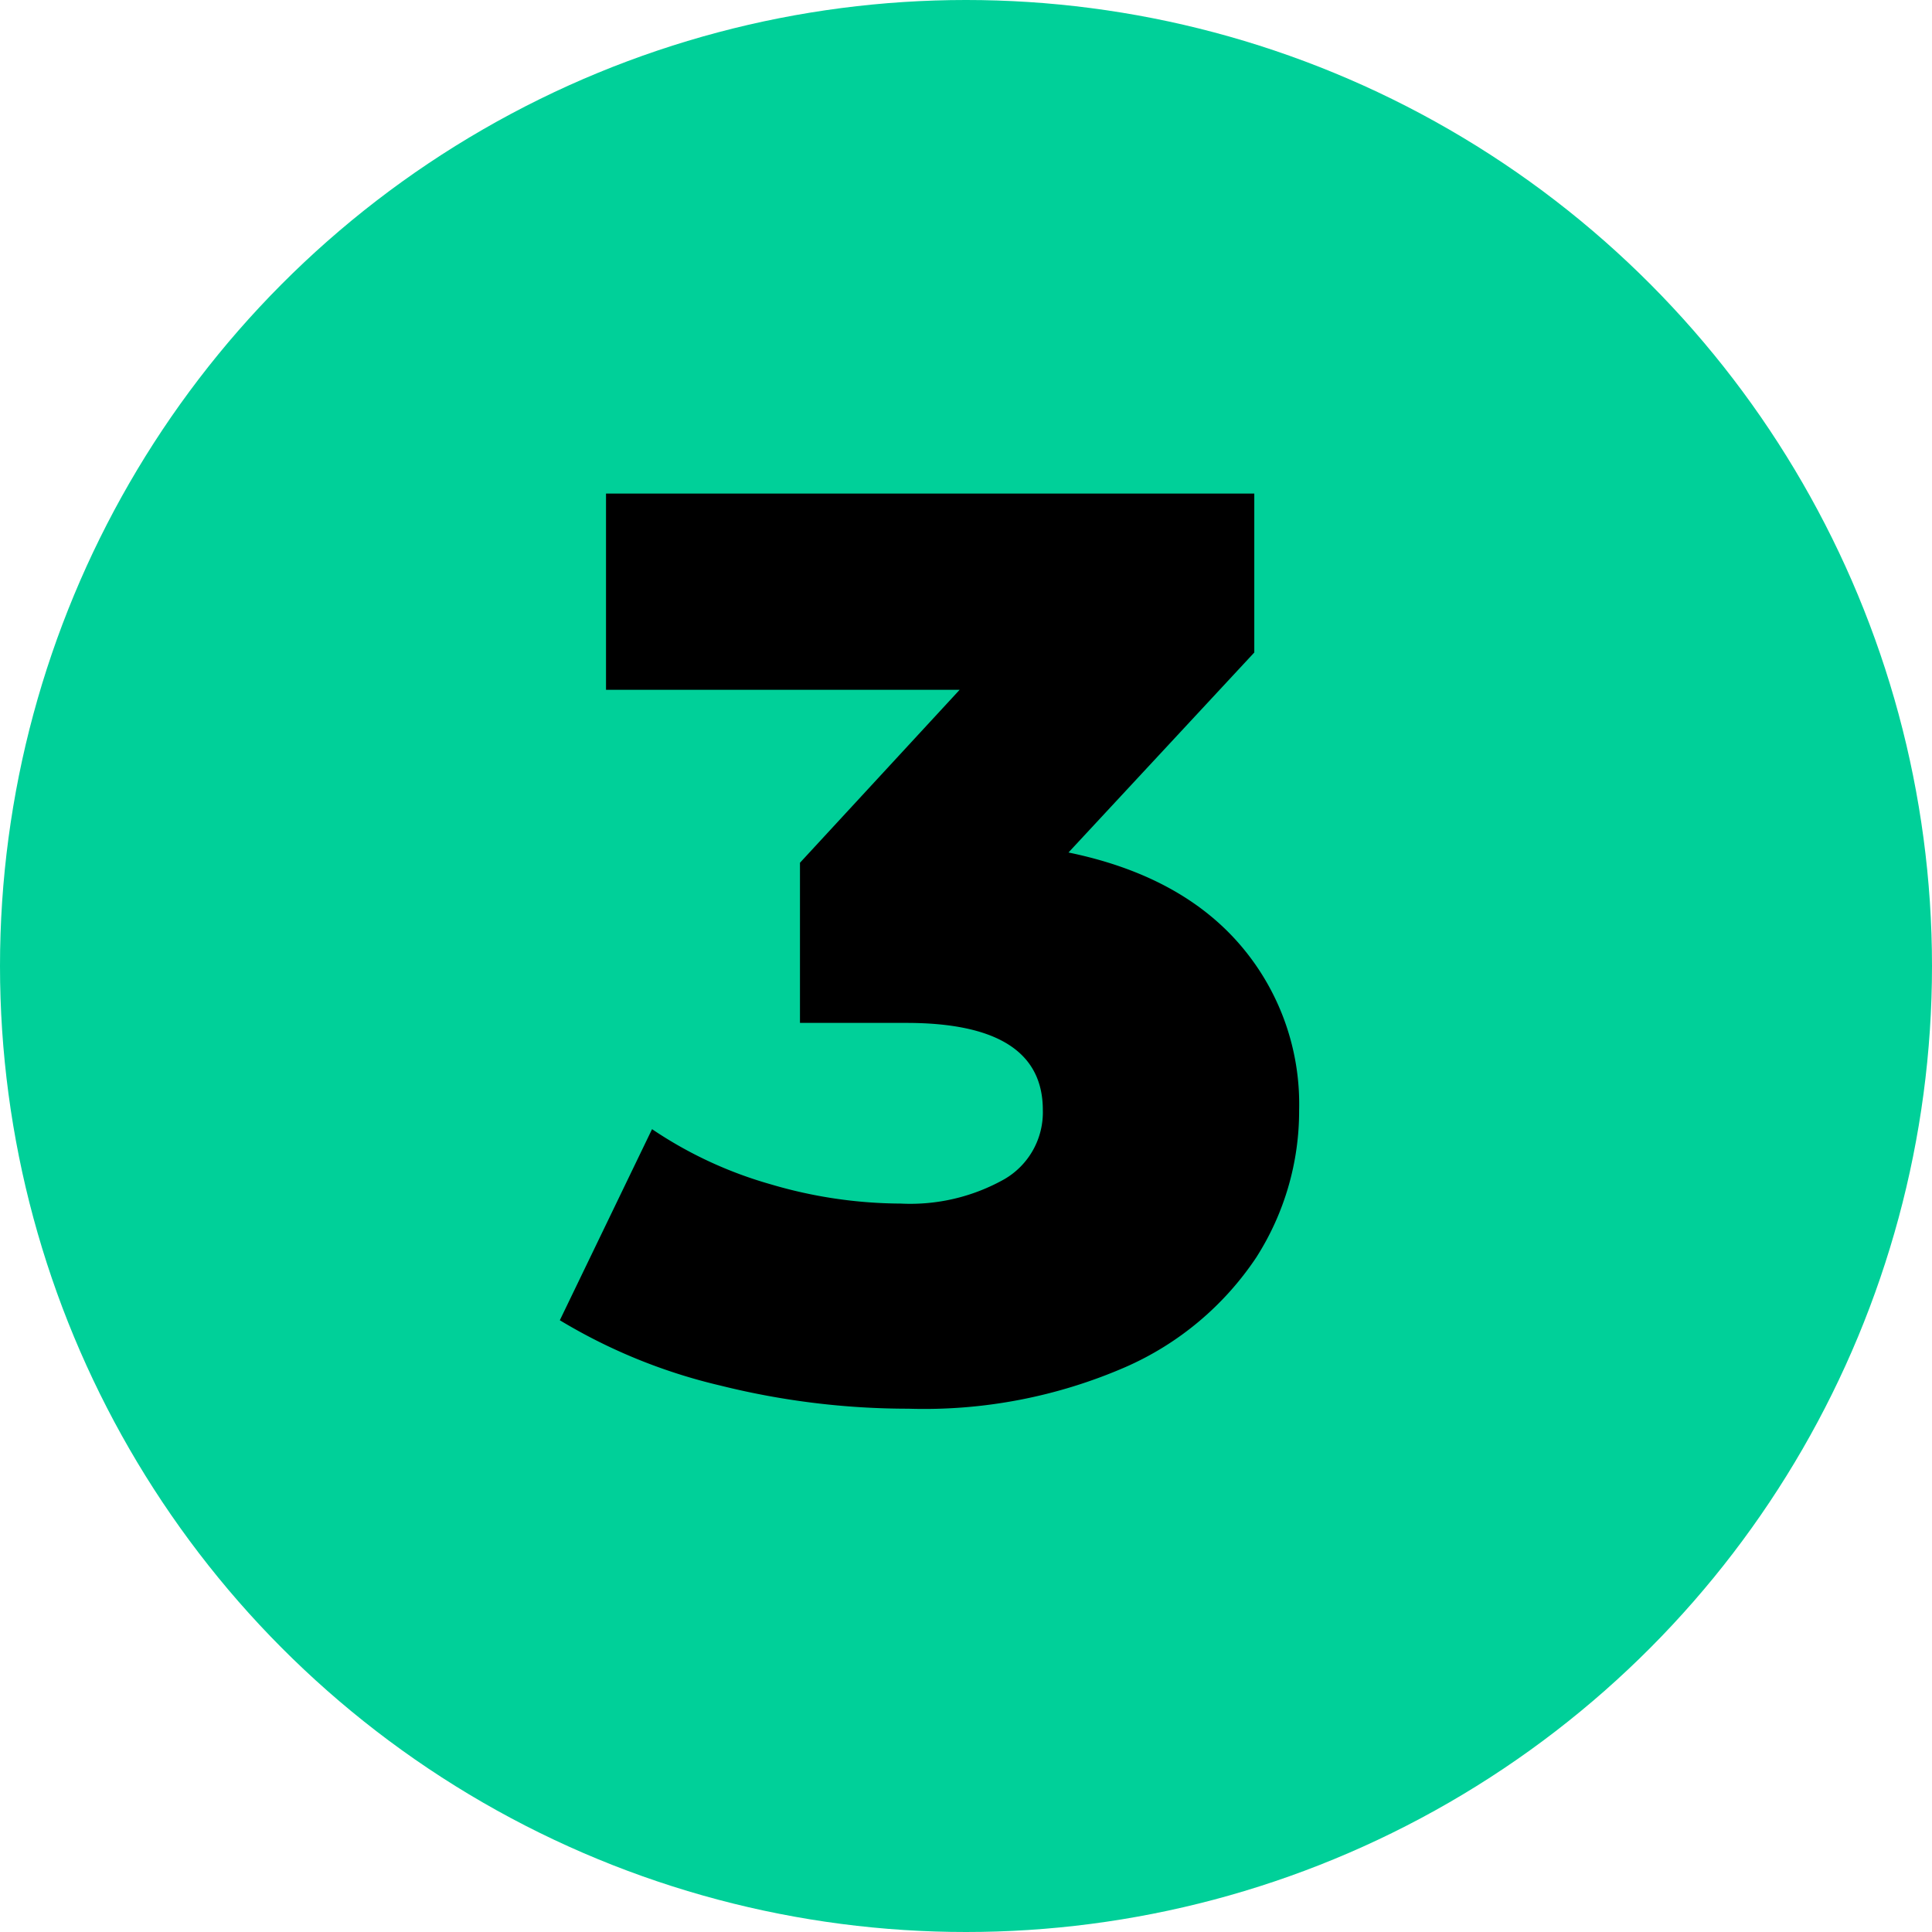
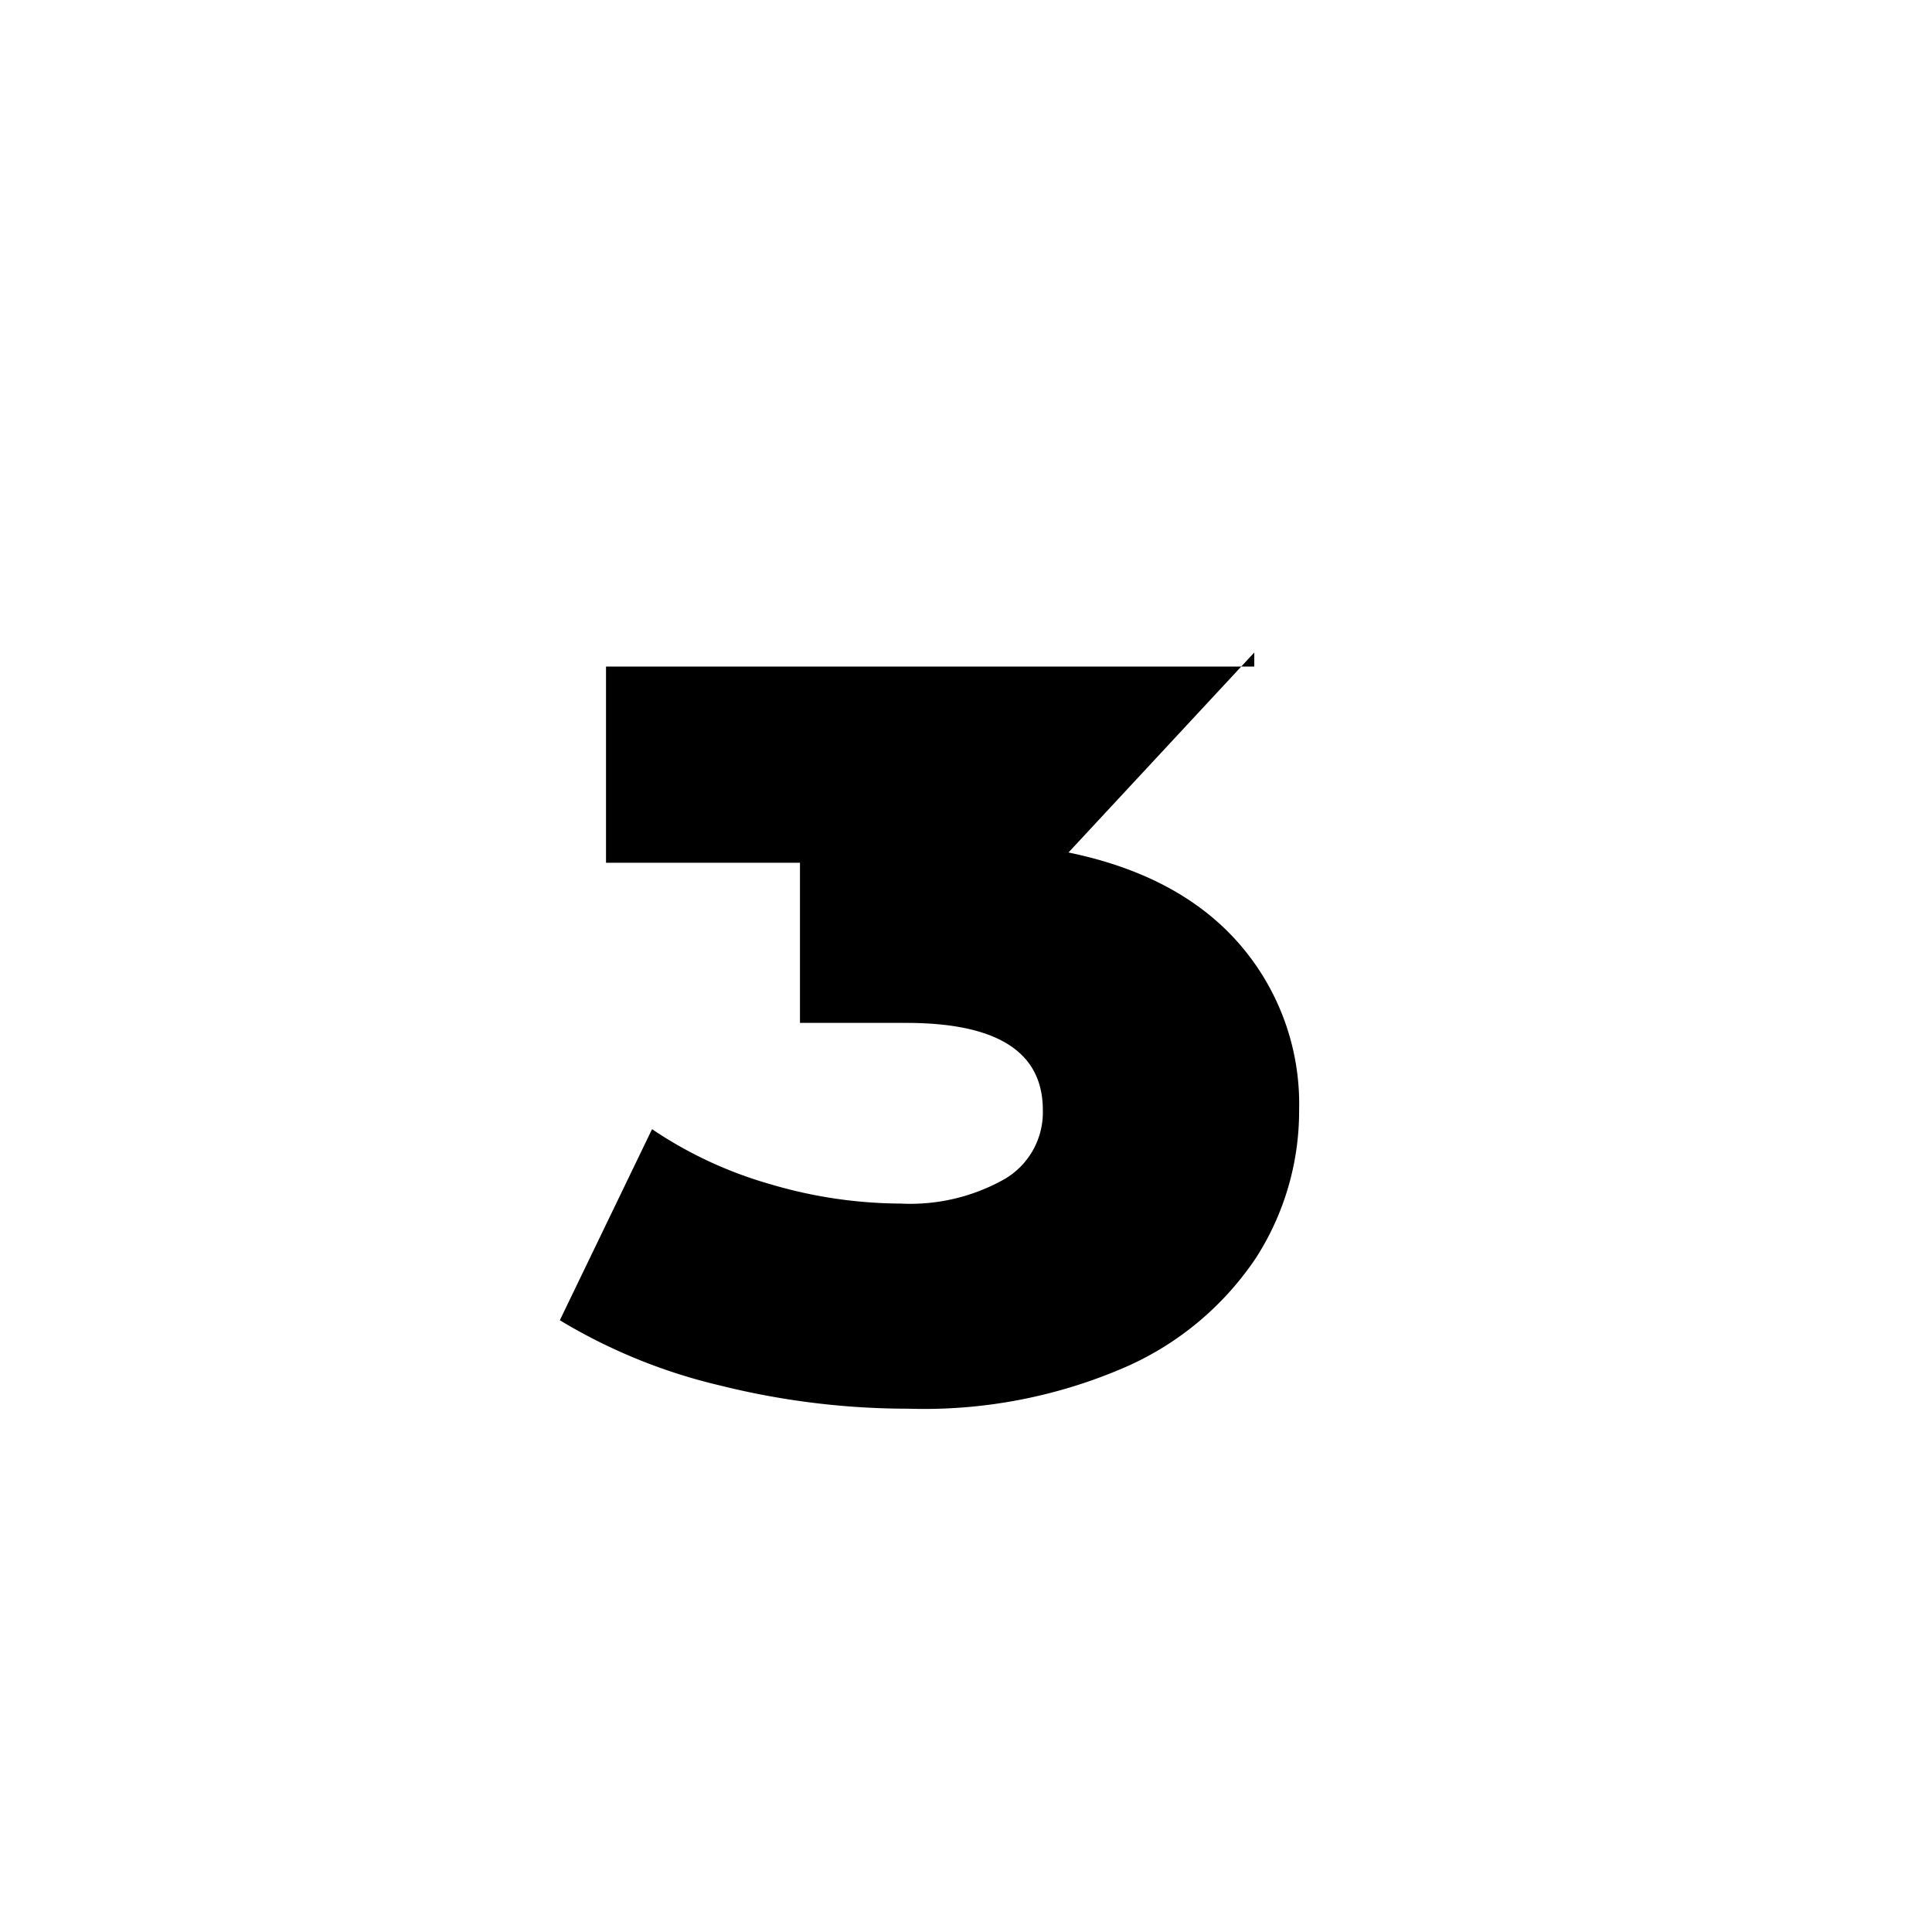
<svg xmlns="http://www.w3.org/2000/svg" viewBox="0 0 128 128">
  <defs>
    <style>.cls-1{fill:#00d099;}</style>
  </defs>
  <title>Asset 4</title>
  <g id="Layer_2" data-name="Layer 2">
    <g id="Layer_1-2" data-name="Layer 1">
-       <circle class="cls-1" cx="64" cy="64" r="64" />
-       <path d="M82.12,62.55a16.17,16.17,0,0,1,3.95,11,18,18,0,0,1-2.84,9.76,20.11,20.11,0,0,1-8.66,7.26,33.45,33.45,0,0,1-14.39,2.76,51.42,51.42,0,0,1-12.44-1.53,36.81,36.81,0,0,1-10.65-4.33L43.2,74.81a27.32,27.32,0,0,0,7.85,3.65,30.73,30.73,0,0,0,8.62,1.28,12.71,12.71,0,0,0,6.88-1.62,5.12,5.12,0,0,0,2.54-4.58q0-5.78-9.08-5.77H53V57.16L63.58,45.7H40.15v-13H83.1V43.23L70.79,56.48Q78.17,58,82.12,62.55Z" />
+       <path d="M82.12,62.55a16.17,16.17,0,0,1,3.95,11,18,18,0,0,1-2.84,9.76,20.11,20.11,0,0,1-8.66,7.26,33.45,33.45,0,0,1-14.39,2.76,51.42,51.42,0,0,1-12.44-1.53,36.81,36.81,0,0,1-10.65-4.33L43.2,74.81a27.32,27.32,0,0,0,7.85,3.65,30.73,30.73,0,0,0,8.62,1.28,12.71,12.71,0,0,0,6.88-1.62,5.12,5.12,0,0,0,2.54-4.58q0-5.78-9.08-5.77H53V57.16H40.15v-13H83.1V43.23L70.79,56.48Q78.17,58,82.12,62.55Z" />
    </g>
  </g>
</svg>